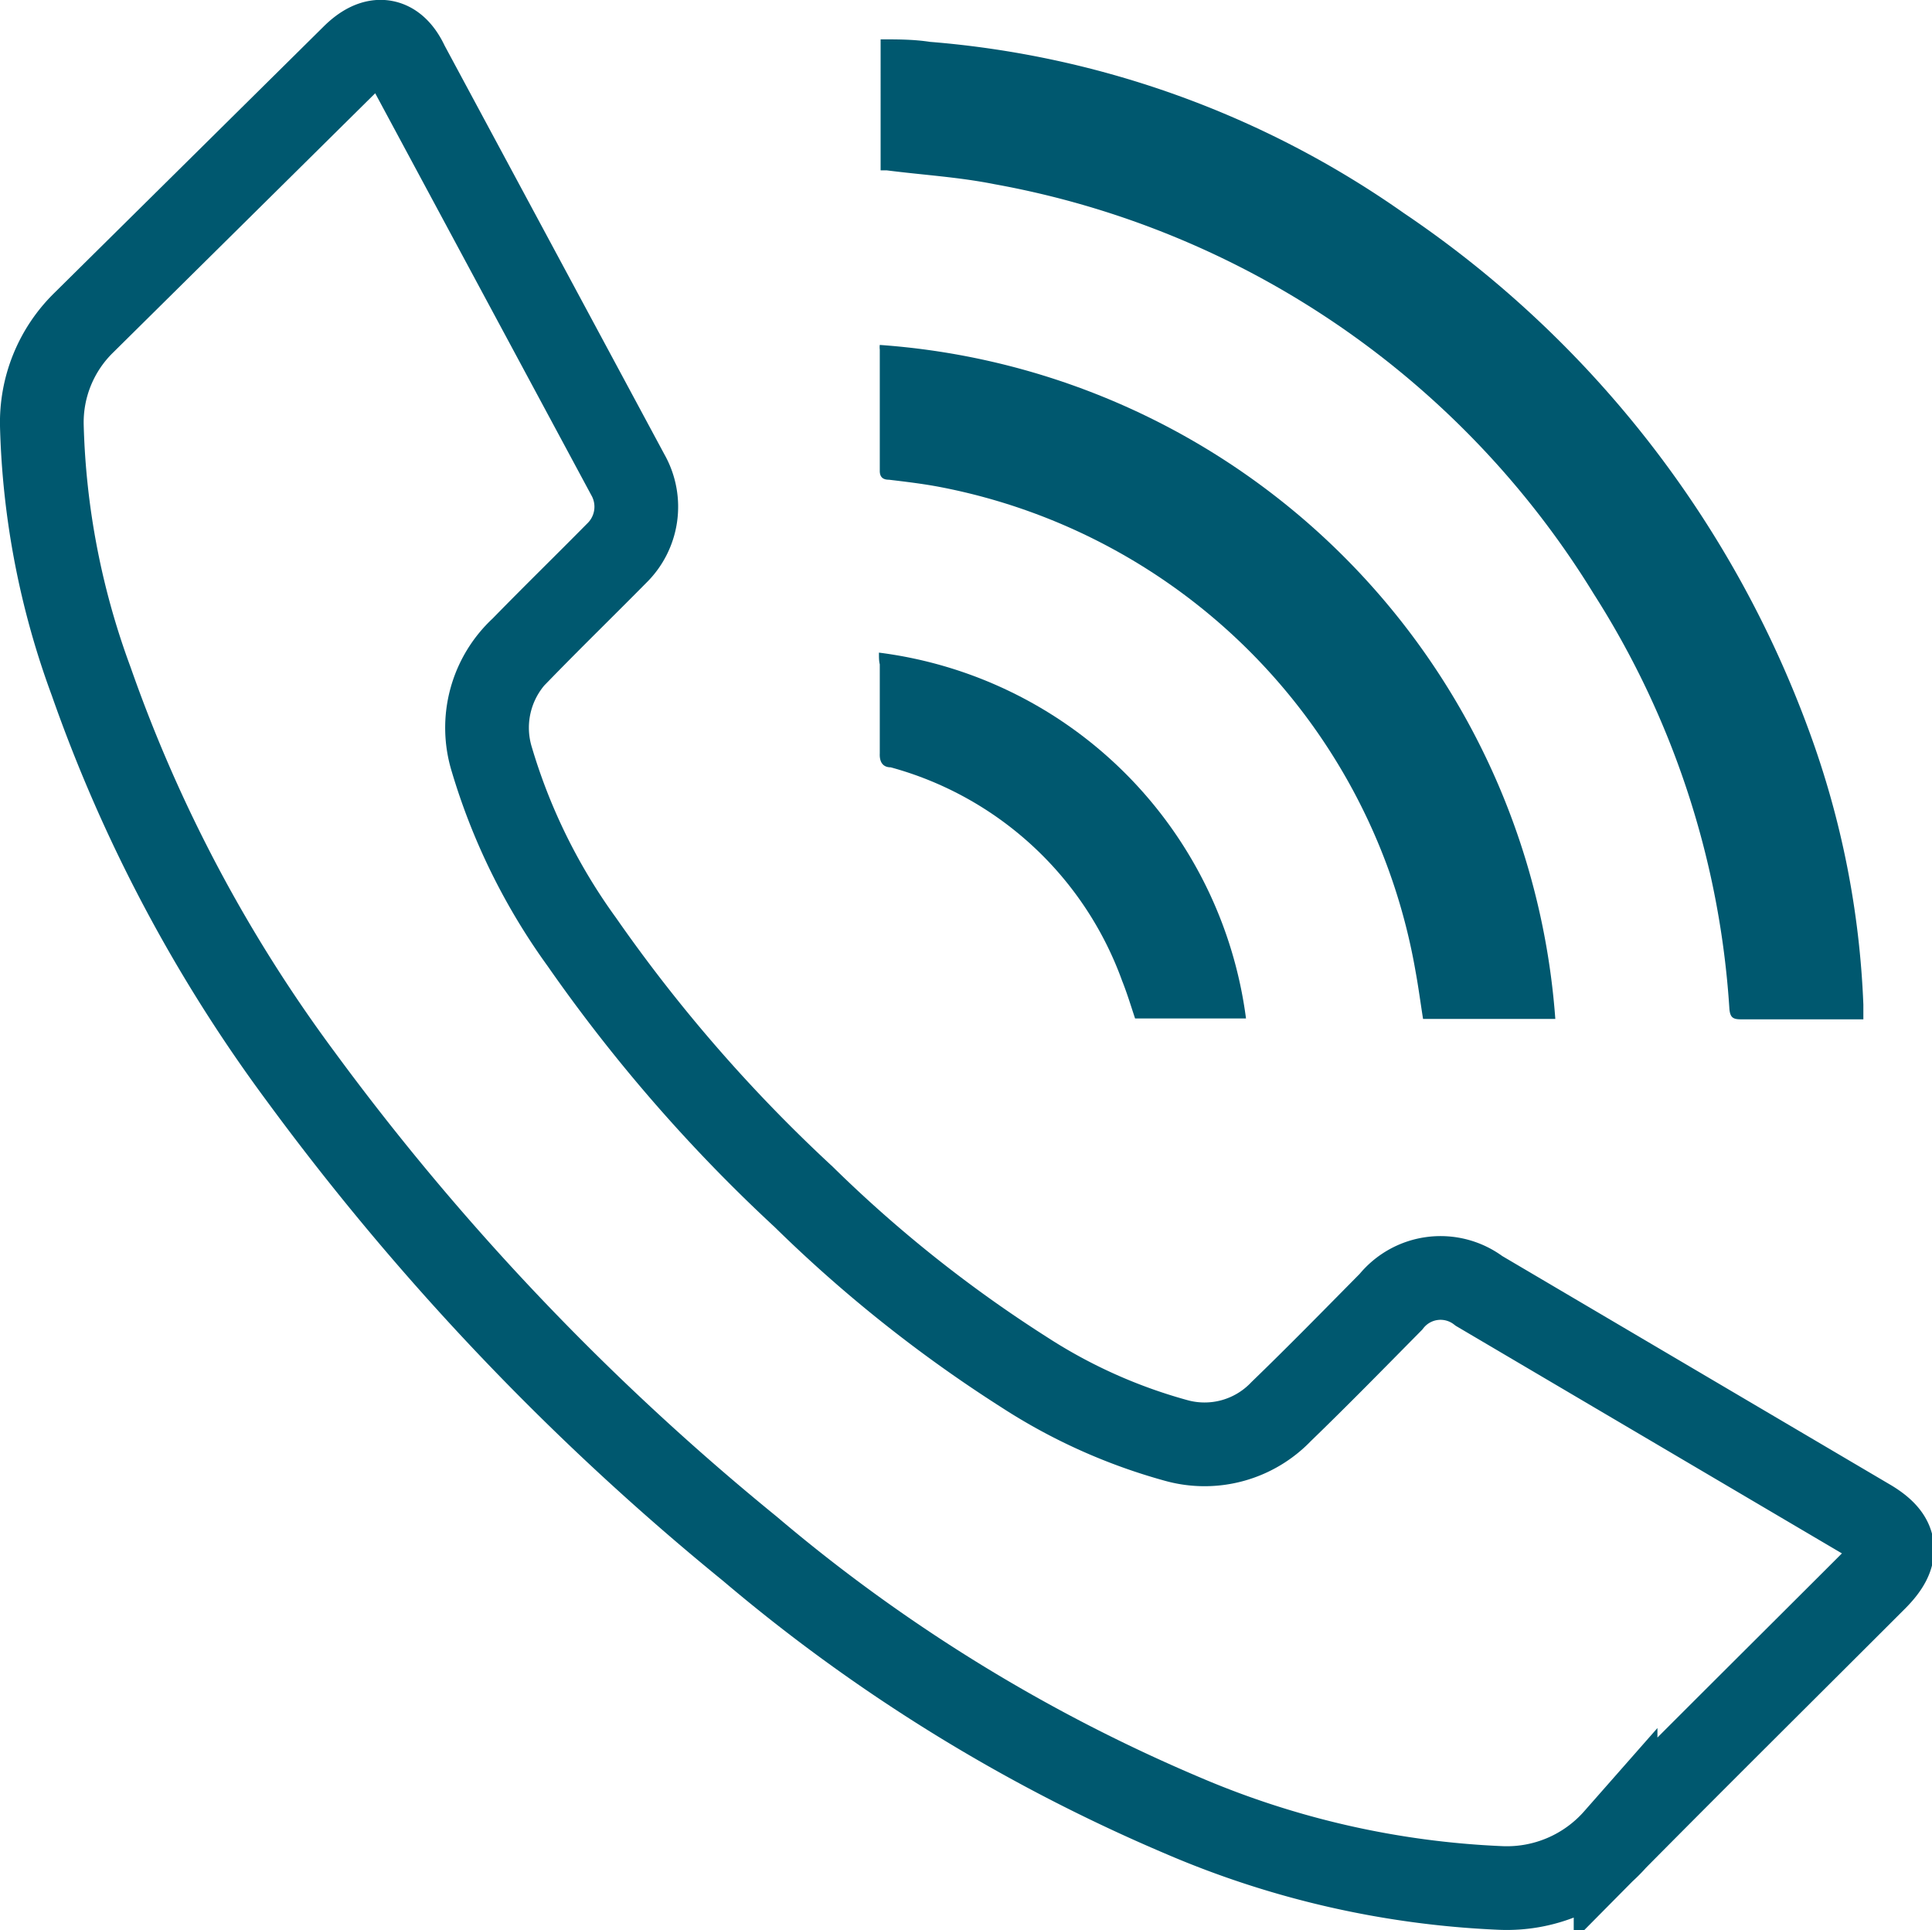
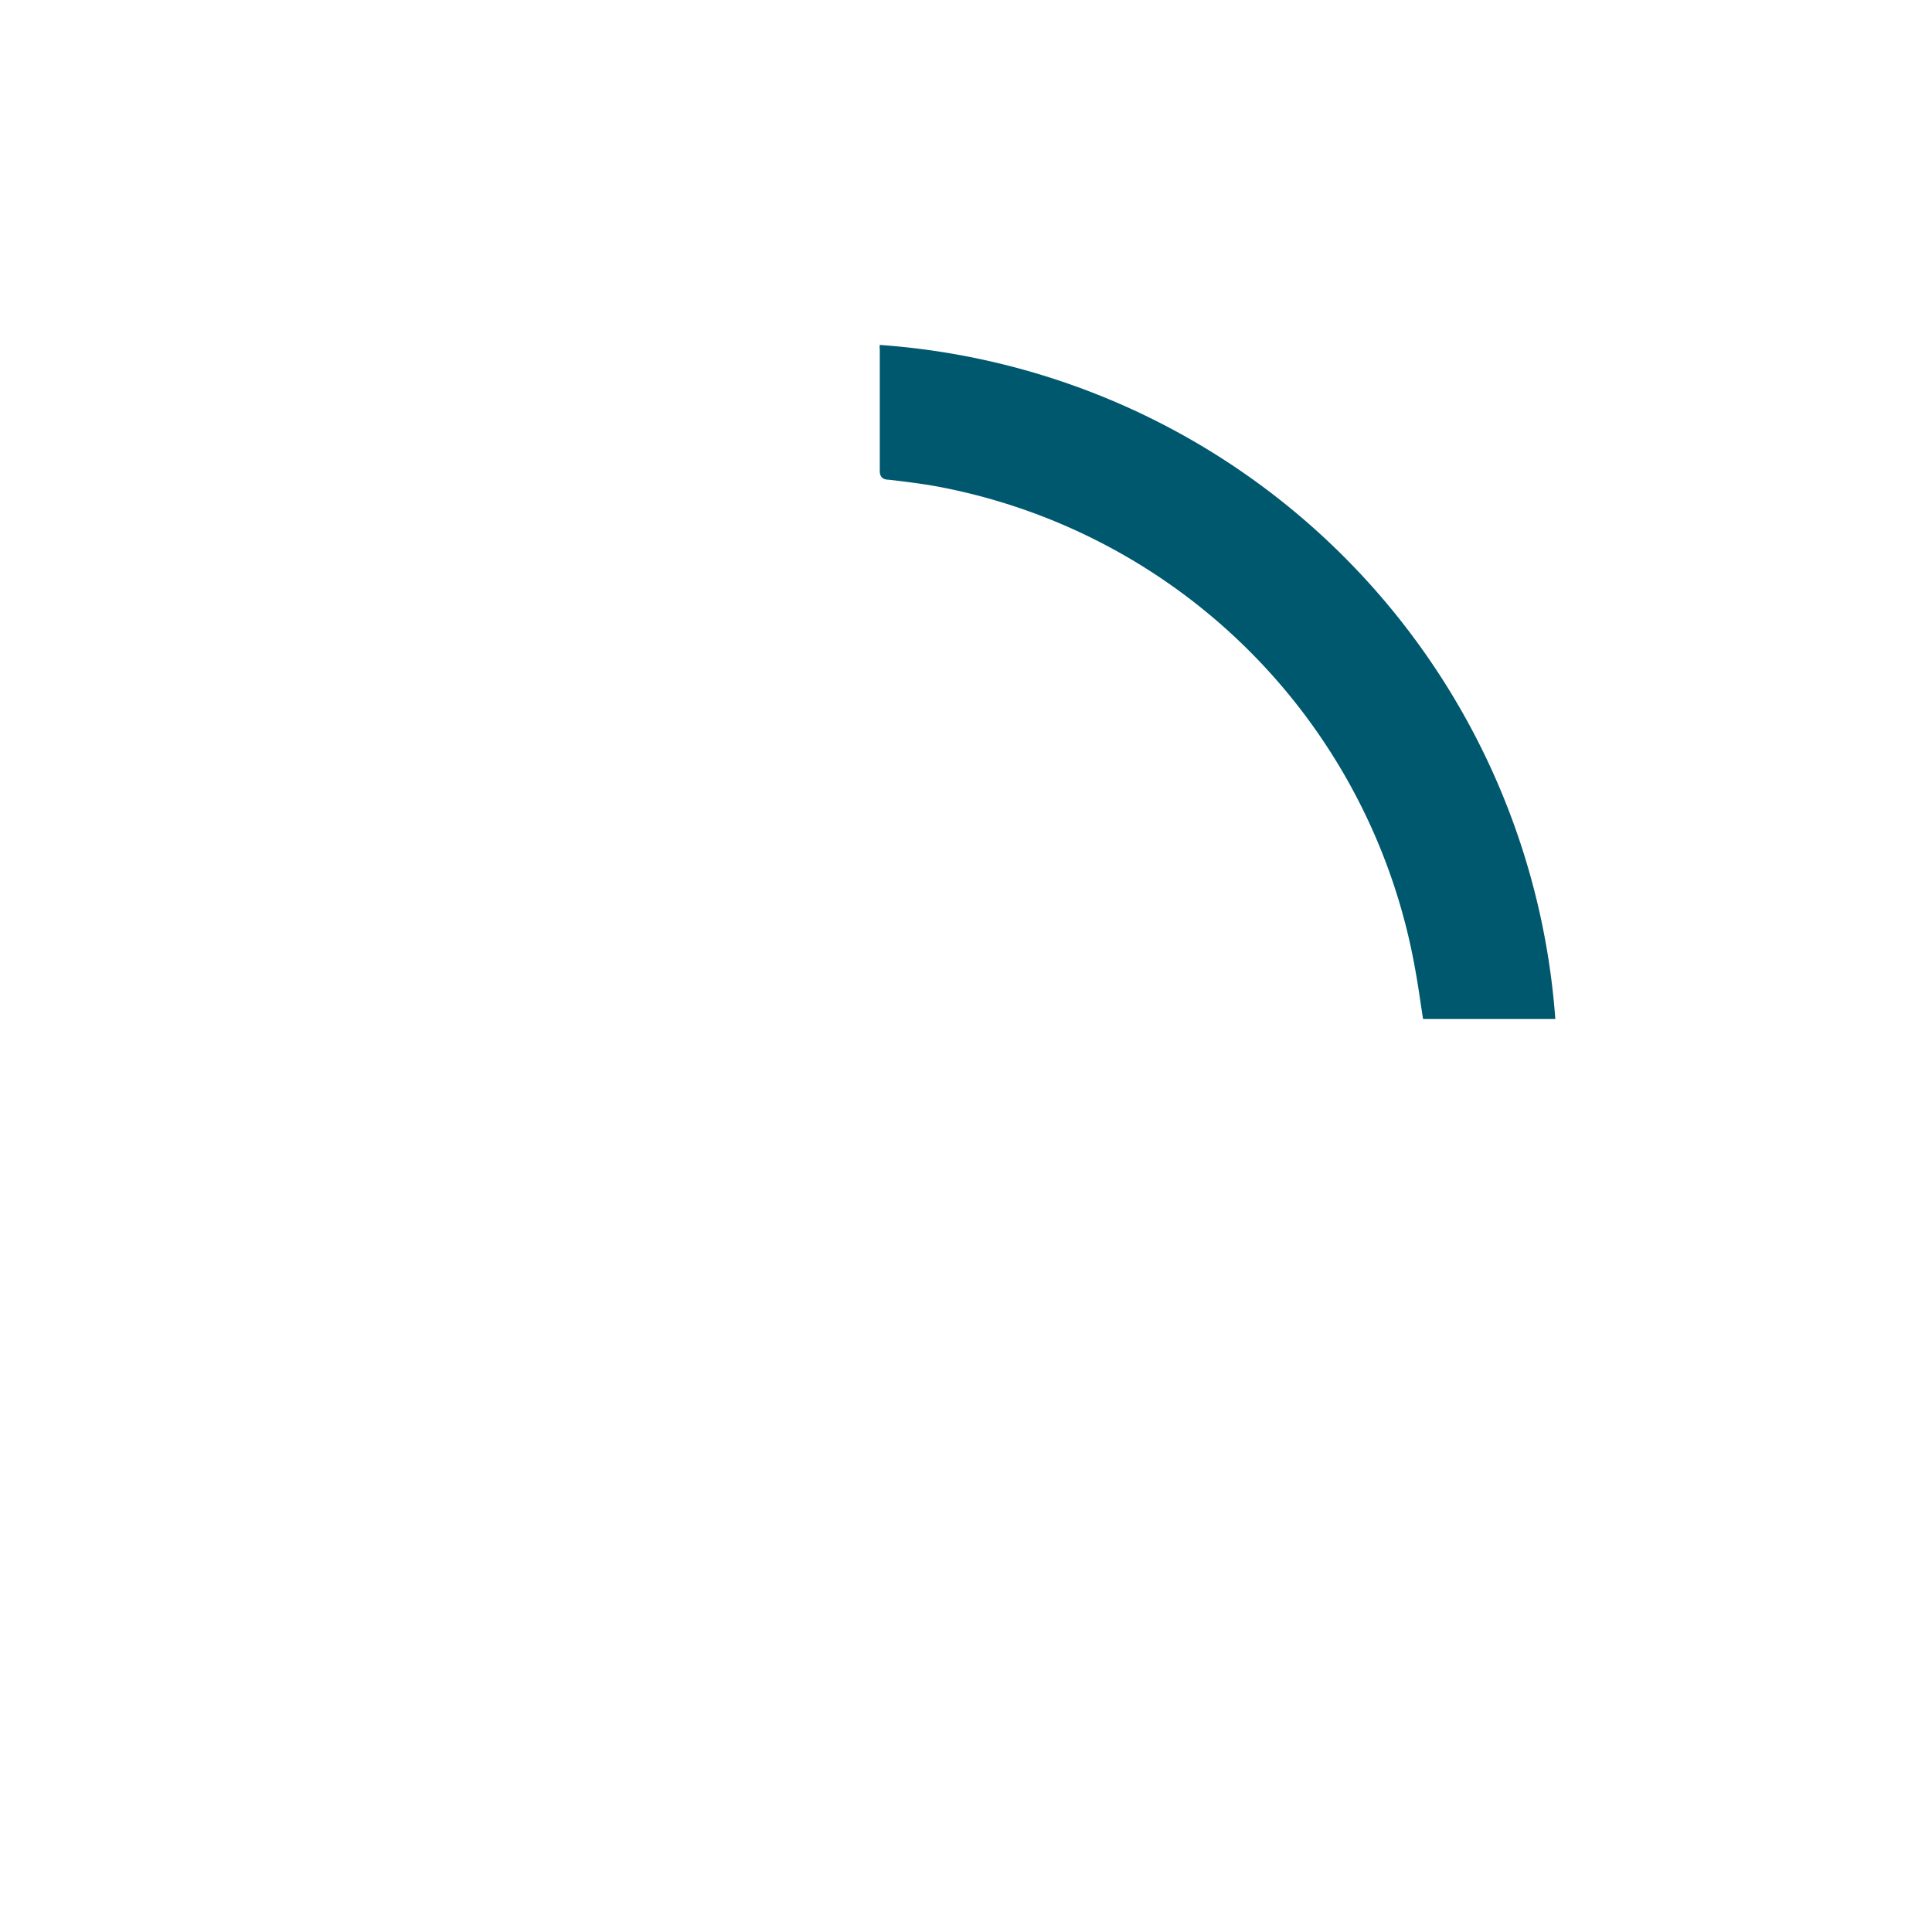
<svg xmlns="http://www.w3.org/2000/svg" viewBox="0 0 46.16 46.11">
  <defs>
    <style>.cls-1{fill:none;stroke:#00586f;stroke-miterlimit:10;stroke-width:2px;}.cls-2{fill:#00586f;}</style>
  </defs>
  <g id="Layer_2" data-name="Layer 2">
    <g id="Layer_1-2" data-name="Layer 1">
-       <path class="cls-1" d="M35.84,45.1a21.57,21.57,0,0,1-7.56-1.72A40.32,40.32,0,0,1,17.92,37,61.49,61.49,0,0,1,7.18,25.71a35.58,35.58,0,0,1-5-9.43A19,19,0,0,1,1,10.17a3.33,3.33,0,0,1,1-2.46L8.43,1.35c.53-.53,1-.46,1.3.19L15,11.34a1.55,1.55,0,0,1-.27,1.88c-.75.76-1.51,1.5-2.26,2.27a2.57,2.57,0,0,0-.72,2.65,14.42,14.42,0,0,0,2.15,4.36,37.54,37.54,0,0,0,5.3,6.09,32.23,32.23,0,0,0,5.27,4.19,13,13,0,0,0,3.63,1.63,2.53,2.53,0,0,0,2.51-.69c.89-.86,1.75-1.74,2.62-2.62a1.52,1.52,0,0,1,2.11-.26l9.3,5.48c.7.41.75.82.17,1.4-2.07,2.07-4.15,4.13-6.21,6.21A3.46,3.46,0,0,1,35.84,45.1Z" />
-       <path class="cls-2" d="M44.52,24.35H42.78c-.4,0-.8,0-1.19,0-.19,0-.25-.05-.27-.24a20.87,20.87,0,0,0-3.24-9.92A21.22,21.22,0,0,0,23.76,4.4c-.85-.17-1.71-.22-2.57-.33l-.15,0V.94c.4,0,.79,0,1.18.06A22.85,22.85,0,0,1,33.54,5.09a25.47,25.47,0,0,1,9.69,12.39A21.33,21.33,0,0,1,44.52,24Z" />
      <path class="cls-2" d="M37.16,24.34H34c-.06-.38-.11-.76-.18-1.14A14.26,14.26,0,0,0,22.49,11.64c-.41-.08-.83-.13-1.25-.18-.13,0-.22-.05-.22-.21,0-1,0-1.94,0-2.9a.45.45,0,0,1,0-.11A17.41,17.41,0,0,1,37.16,24.34Z" />
-       <path class="cls-2" d="M21,15.59a10.13,10.13,0,0,1,8.77,8.74H27.12c-.1-.3-.19-.6-.31-.9a8.16,8.16,0,0,0-5.53-5.1c-.18,0-.27-.12-.26-.33,0-.71,0-1.42,0-2.13C21,15.79,21,15.71,21,15.59Z" />
    </g>
  </g>
</svg>